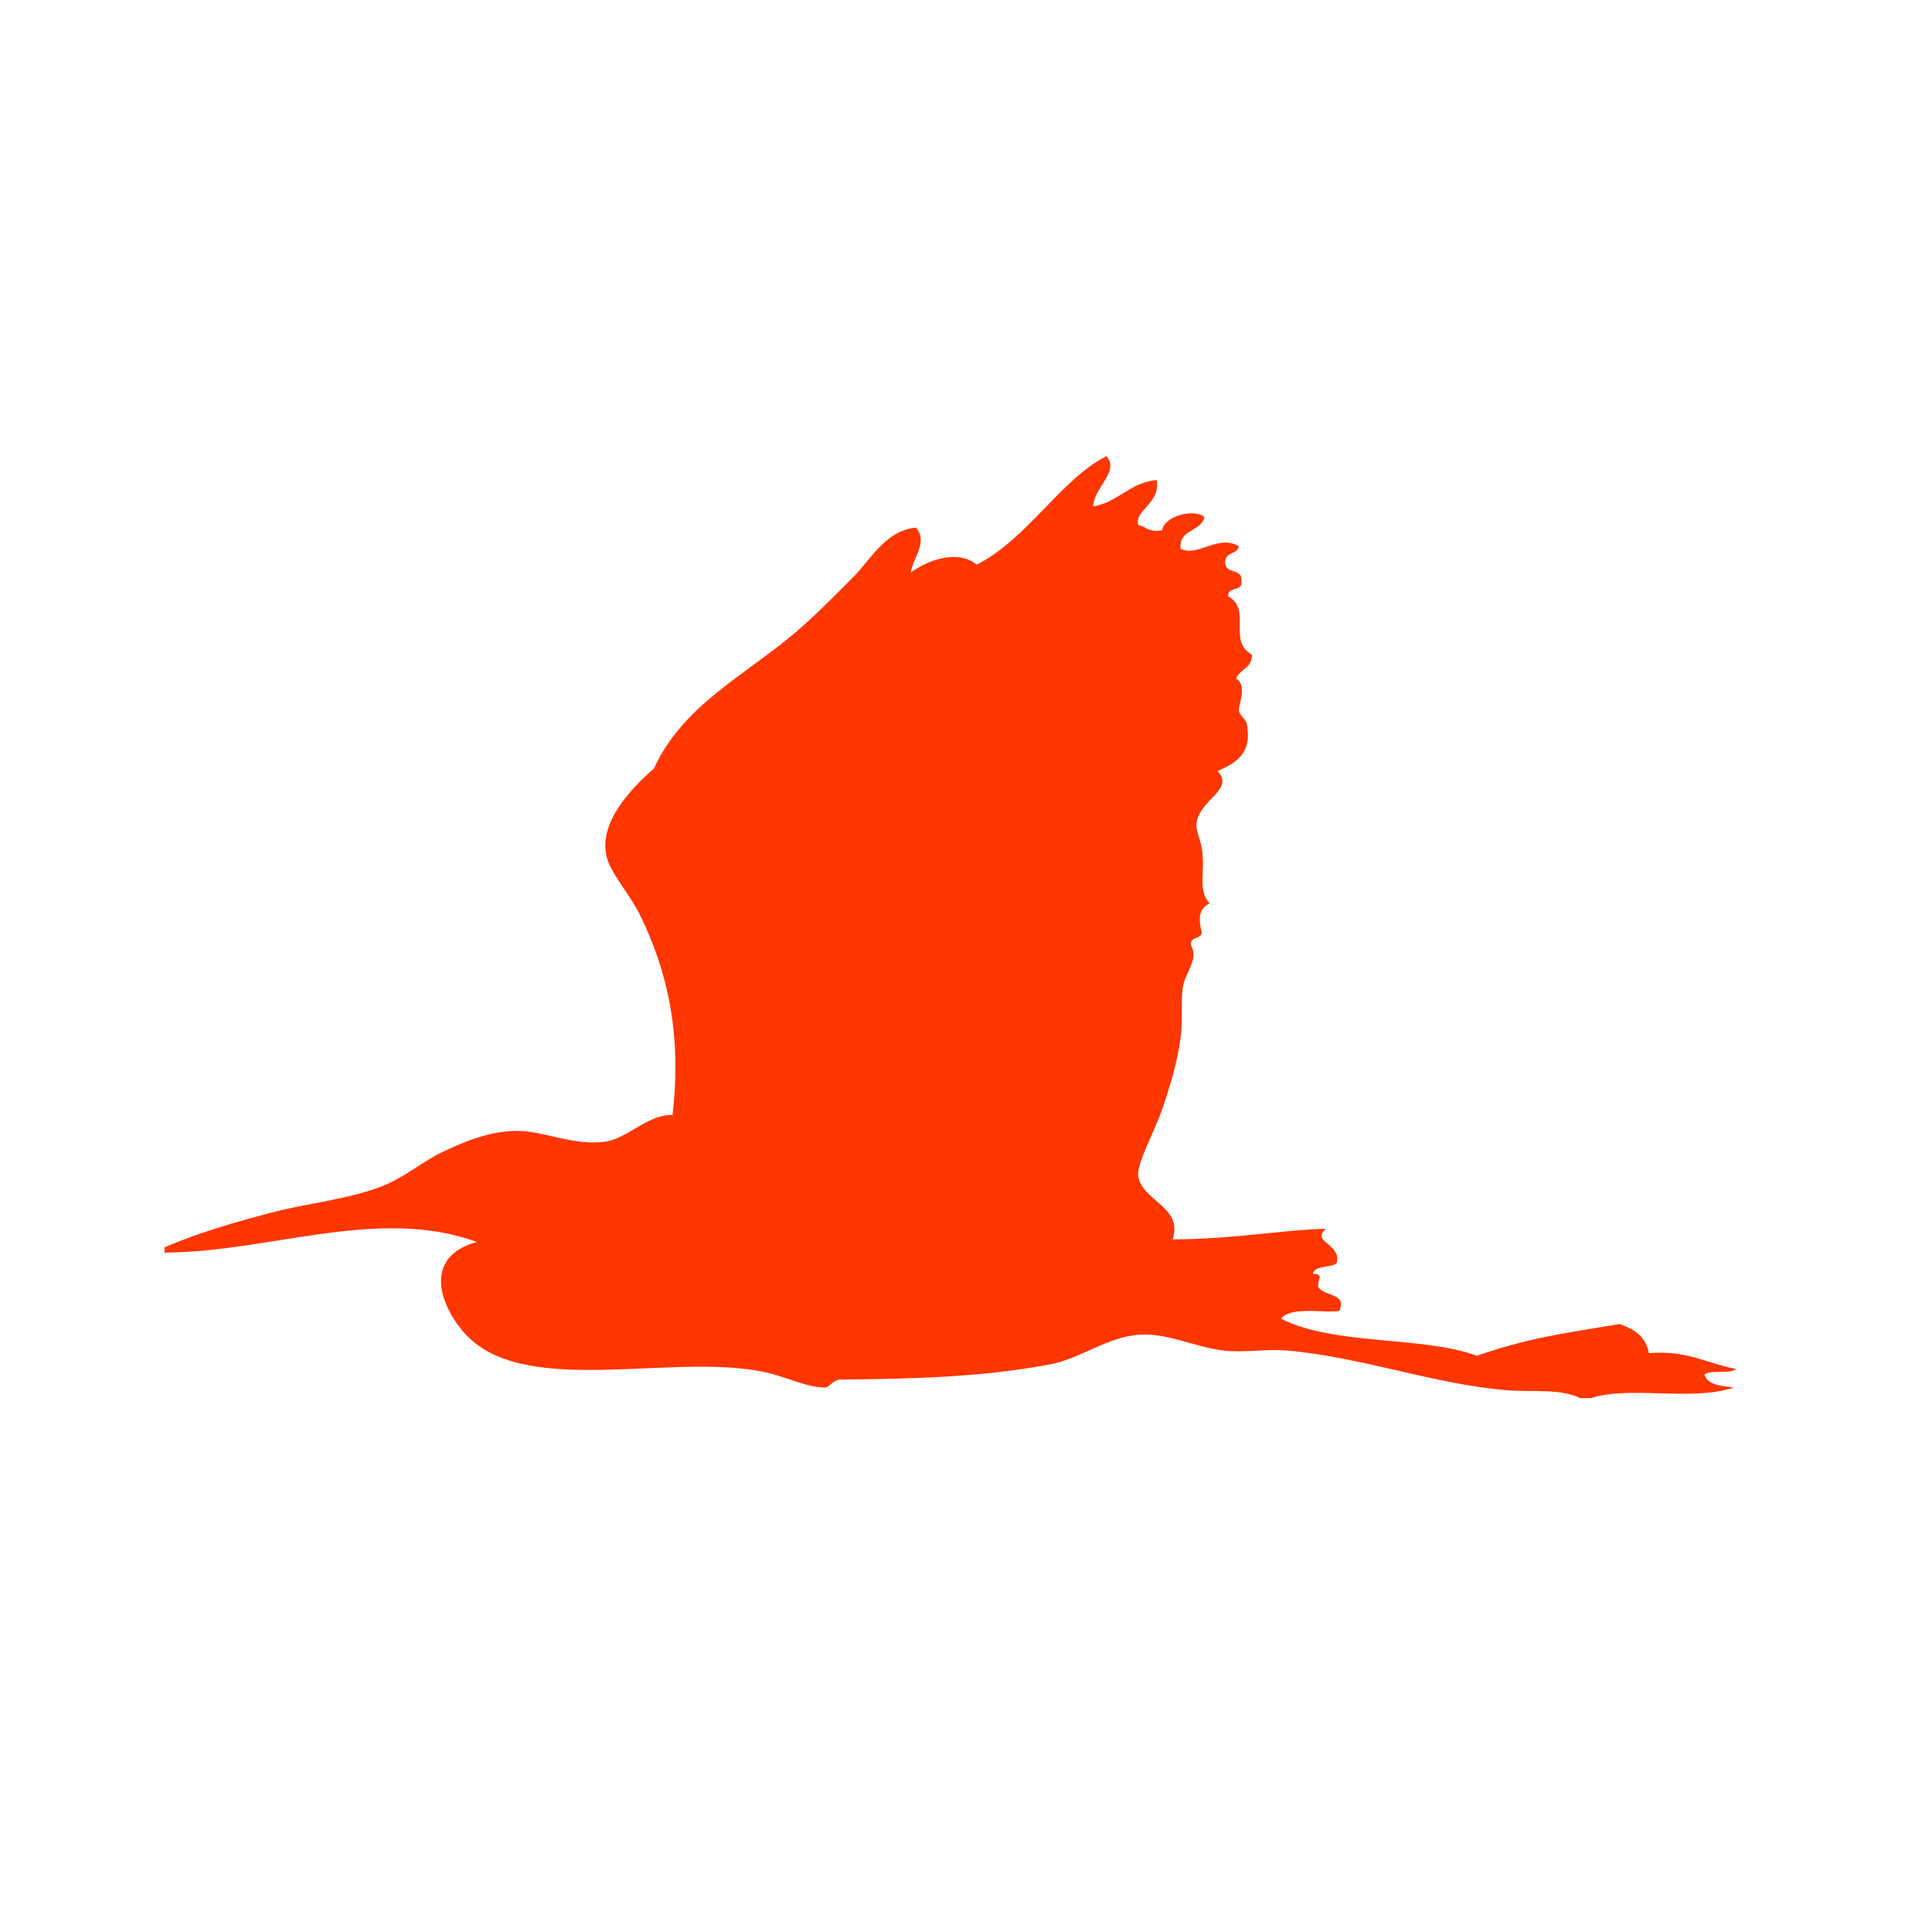
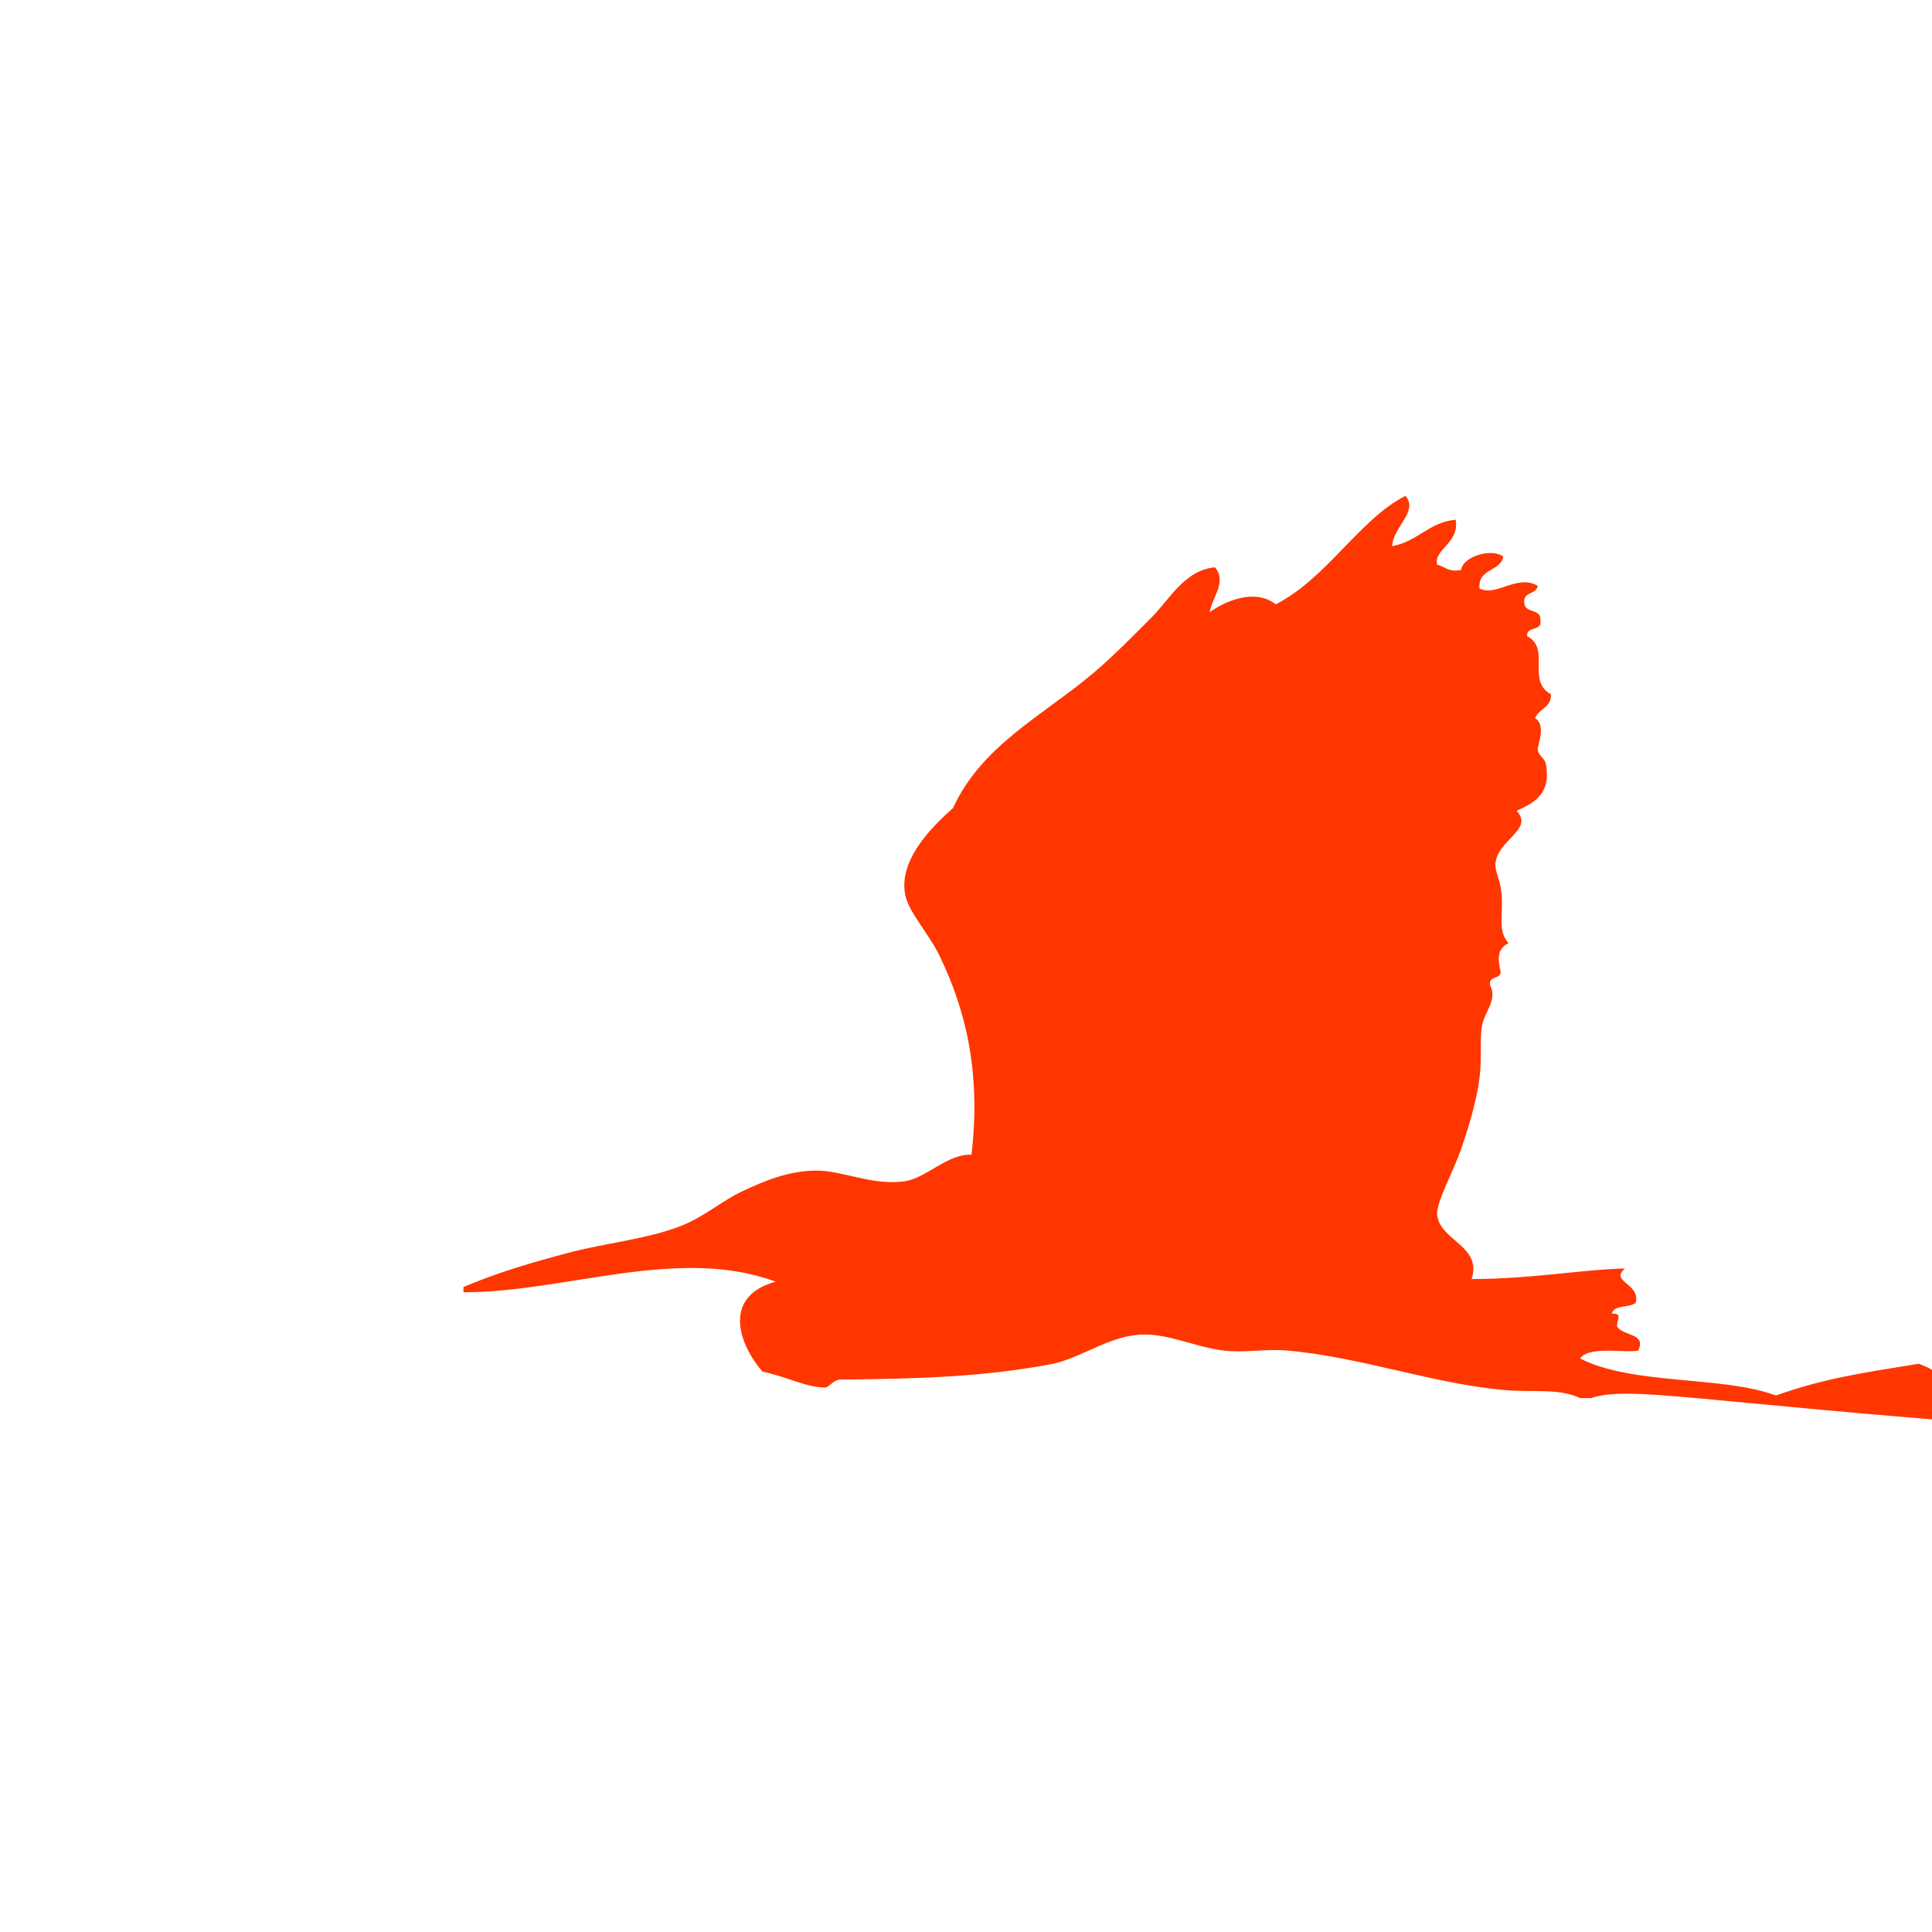
<svg xmlns="http://www.w3.org/2000/svg" id="Слой_1" x="0px" y="0px" viewBox="0 0 1417.32 1417.32" style="enable-background:new 0 0 1417.32 1417.32;" xml:space="preserve">
  <style type="text/css"> .st0{fill-rule:evenodd;clip-rule:evenodd;fill:#FF3600;} </style>
-   <path class="st0" d="M1166.93,1025.66c-2.58,0-5.17,0-7.76,0c-15.21-7.3-33.89-4.15-54.36-5.84 c-52.44-4.29-106.61-24.46-161.1-29.11c-15.18-1.29-31.47,1.92-46.59,0c-20.47-2.57-40.21-12.6-60.17-11.64 c-23.14,1.09-41.95,16.12-64.06,21.34c-50.33,9.66-98.16,11.1-157.22,11.65c-4.36,0.82-6.19,4.17-9.71,5.84 c-14.85,0.03-28.81-8.07-46.59-11.65c-68.66-13.86-177.13,20.1-219.33-29.12c-18.85-22-28.39-55.57,9.7-66.01 c-71.8-26.44-153.08,7.65-229.04,7.79c0-1.3,0-2.58,0-3.89c26.83-11.37,51.51-18.3,77.64-25.24c26.83-7.12,56.68-9.79,81.53-19.4 c17.13-6.64,30.5-18.57,44.64-25.23c17.29-8.16,34.34-15.23,54.34-15.53c19.55-0.32,42.38,11.52,66,7.75 c15.58-2.48,31.12-20.21,48.53-19.4c7.21-62.18-5.02-107.64-23.29-145.57c-8.2-17.02-22.5-31.8-25.24-44.65 c-5.17-24.15,16.47-47.81,34.93-64.04c21.02-46.07,66.05-67.9,102.88-99c14.93-12.62,29.01-27.08,42.7-40.76 c13.47-13.46,24.29-34.82,46.6-36.89c9.05,10.42-2.07,22-3.89,33c11.41-8.46,33.66-17.68,48.52-5.82 c37.62-19.32,61.6-62.62,95.11-79.6c9.97,11.39-9.46,23.14-9.7,36.88c18.72-3.27,26.53-17.43,46.59-19.39 c2.89,17.45-16.54,21.83-13.59,33c5.75,1.37,8.45,5.79,17.47,3.88c2.02-10.94,23.94-15.97,31.06-9.7 c-2.38,11.21-18.79,8.37-17.47,23.29c12.48,6.32,27.51-10.86,42.7-1.94c-1,6.75-11.66,3.87-9.71,13.58 c1.19,6.58,12.41,3.11,11.66,11.65c1.51,8.65-10.41,3.83-9.72,11.65c17.7,9.52-0.81,32.65,17.47,42.69 c0.28,9.99-8.92,10.5-11.64,17.48c8.46,5.29,1.7,19.78,1.94,23.29c0.25,3.59,5.2,6.65,5.82,9.7c4.58,22.48-8.67,29.33-21.36,34.95 c13.03,13.84-13.85,20.98-15.52,38.81c-0.43,4.61,2.68,10.88,3.88,17.48c3.08,17.03-3.45,31.07,5.81,40.77 c-8.01,4.04-8.34,10.7-5.81,21.34c-0.35,5.47-9.23,2.42-7.75,9.71c5.54,10.21-3.79,18.94-5.83,29.12c-2,9.9-0.06,24.01-1.94,38.82 c-2.1,16.52-7.95,36-13.59,52.41c-5.46,15.89-18.74,39.66-17.47,48.51c2.68,18.71,33.14,22.41,25.24,46.59 c44.83-0.12,81.76-7.12,112.57-7.76c-11.78,9.65,11.79,11.08,7.77,25.24c-4.65,3.76-15.66,1.16-17.47,7.75 c8.44,0.38,3.53,3.38,3.88,9.73c5.05,7.15,21.52,4.61,15.53,17.46c-8.33,2.09-35.99-3.78-42.7,5.83 c38.76,19.77,104.73,12.57,143.64,27.16c35.72-12.52,60.92-16.19,104.81-23.29c8.45,3.14,18.83,7.58,21.36,21.36 c27.43-2.34,41.02,6.99,64.05,11.65c-5.13,3.92-17.82,0.3-23.3,3.87c2.46,9.31,16.17,8.35,21.36,9.73 C1240.61,1028.27,1196.42,1016.31,1166.93,1025.66z" />
+   <path class="st0" d="M1166.93,1025.66c-2.58,0-5.17,0-7.76,0c-15.21-7.3-33.89-4.15-54.36-5.84 c-52.44-4.29-106.61-24.46-161.1-29.11c-15.18-1.29-31.47,1.92-46.59,0c-20.47-2.57-40.21-12.6-60.17-11.64 c-23.14,1.09-41.95,16.12-64.06,21.34c-50.33,9.66-98.16,11.1-157.22,11.65c-4.36,0.82-6.19,4.17-9.71,5.84 c-14.85,0.03-28.81-8.07-46.59-11.65c-18.85-22-28.39-55.57,9.7-66.01 c-71.8-26.44-153.08,7.65-229.04,7.79c0-1.3,0-2.58,0-3.89c26.83-11.37,51.51-18.3,77.64-25.24c26.83-7.12,56.68-9.79,81.53-19.4 c17.13-6.64,30.5-18.57,44.64-25.23c17.29-8.16,34.34-15.23,54.34-15.53c19.55-0.32,42.38,11.52,66,7.75 c15.58-2.48,31.12-20.21,48.53-19.4c7.21-62.18-5.02-107.64-23.29-145.57c-8.2-17.02-22.5-31.8-25.24-44.65 c-5.17-24.15,16.47-47.81,34.93-64.04c21.02-46.07,66.05-67.9,102.88-99c14.93-12.62,29.01-27.08,42.7-40.76 c13.47-13.46,24.29-34.82,46.6-36.89c9.05,10.42-2.07,22-3.89,33c11.41-8.46,33.66-17.68,48.52-5.82 c37.62-19.32,61.6-62.62,95.11-79.6c9.97,11.39-9.46,23.14-9.7,36.88c18.72-3.27,26.53-17.43,46.59-19.39 c2.89,17.45-16.54,21.83-13.59,33c5.75,1.37,8.45,5.79,17.47,3.88c2.02-10.94,23.94-15.97,31.06-9.7 c-2.38,11.21-18.79,8.37-17.47,23.29c12.48,6.32,27.51-10.86,42.7-1.94c-1,6.75-11.66,3.87-9.71,13.58 c1.19,6.58,12.41,3.11,11.66,11.65c1.51,8.65-10.41,3.83-9.72,11.65c17.7,9.52-0.81,32.65,17.47,42.69 c0.28,9.99-8.92,10.5-11.64,17.48c8.46,5.29,1.7,19.78,1.94,23.29c0.25,3.59,5.2,6.65,5.82,9.7c4.58,22.48-8.67,29.33-21.36,34.95 c13.03,13.84-13.85,20.98-15.52,38.81c-0.43,4.61,2.68,10.88,3.88,17.48c3.08,17.03-3.45,31.07,5.81,40.77 c-8.01,4.04-8.34,10.7-5.81,21.34c-0.35,5.47-9.23,2.42-7.75,9.71c5.54,10.21-3.79,18.94-5.83,29.12c-2,9.9-0.06,24.01-1.94,38.82 c-2.1,16.52-7.95,36-13.59,52.41c-5.46,15.89-18.74,39.66-17.47,48.51c2.68,18.71,33.14,22.41,25.24,46.59 c44.83-0.12,81.76-7.12,112.57-7.76c-11.78,9.65,11.79,11.08,7.77,25.24c-4.65,3.76-15.66,1.16-17.47,7.75 c8.44,0.38,3.53,3.38,3.88,9.73c5.05,7.15,21.52,4.61,15.53,17.46c-8.33,2.09-35.99-3.78-42.7,5.83 c38.76,19.77,104.73,12.57,143.64,27.16c35.72-12.52,60.92-16.19,104.81-23.29c8.45,3.14,18.83,7.58,21.36,21.36 c27.43-2.34,41.02,6.99,64.05,11.65c-5.13,3.92-17.82,0.3-23.3,3.87c2.46,9.31,16.17,8.35,21.36,9.73 C1240.61,1028.27,1196.42,1016.31,1166.93,1025.66z" />
</svg>